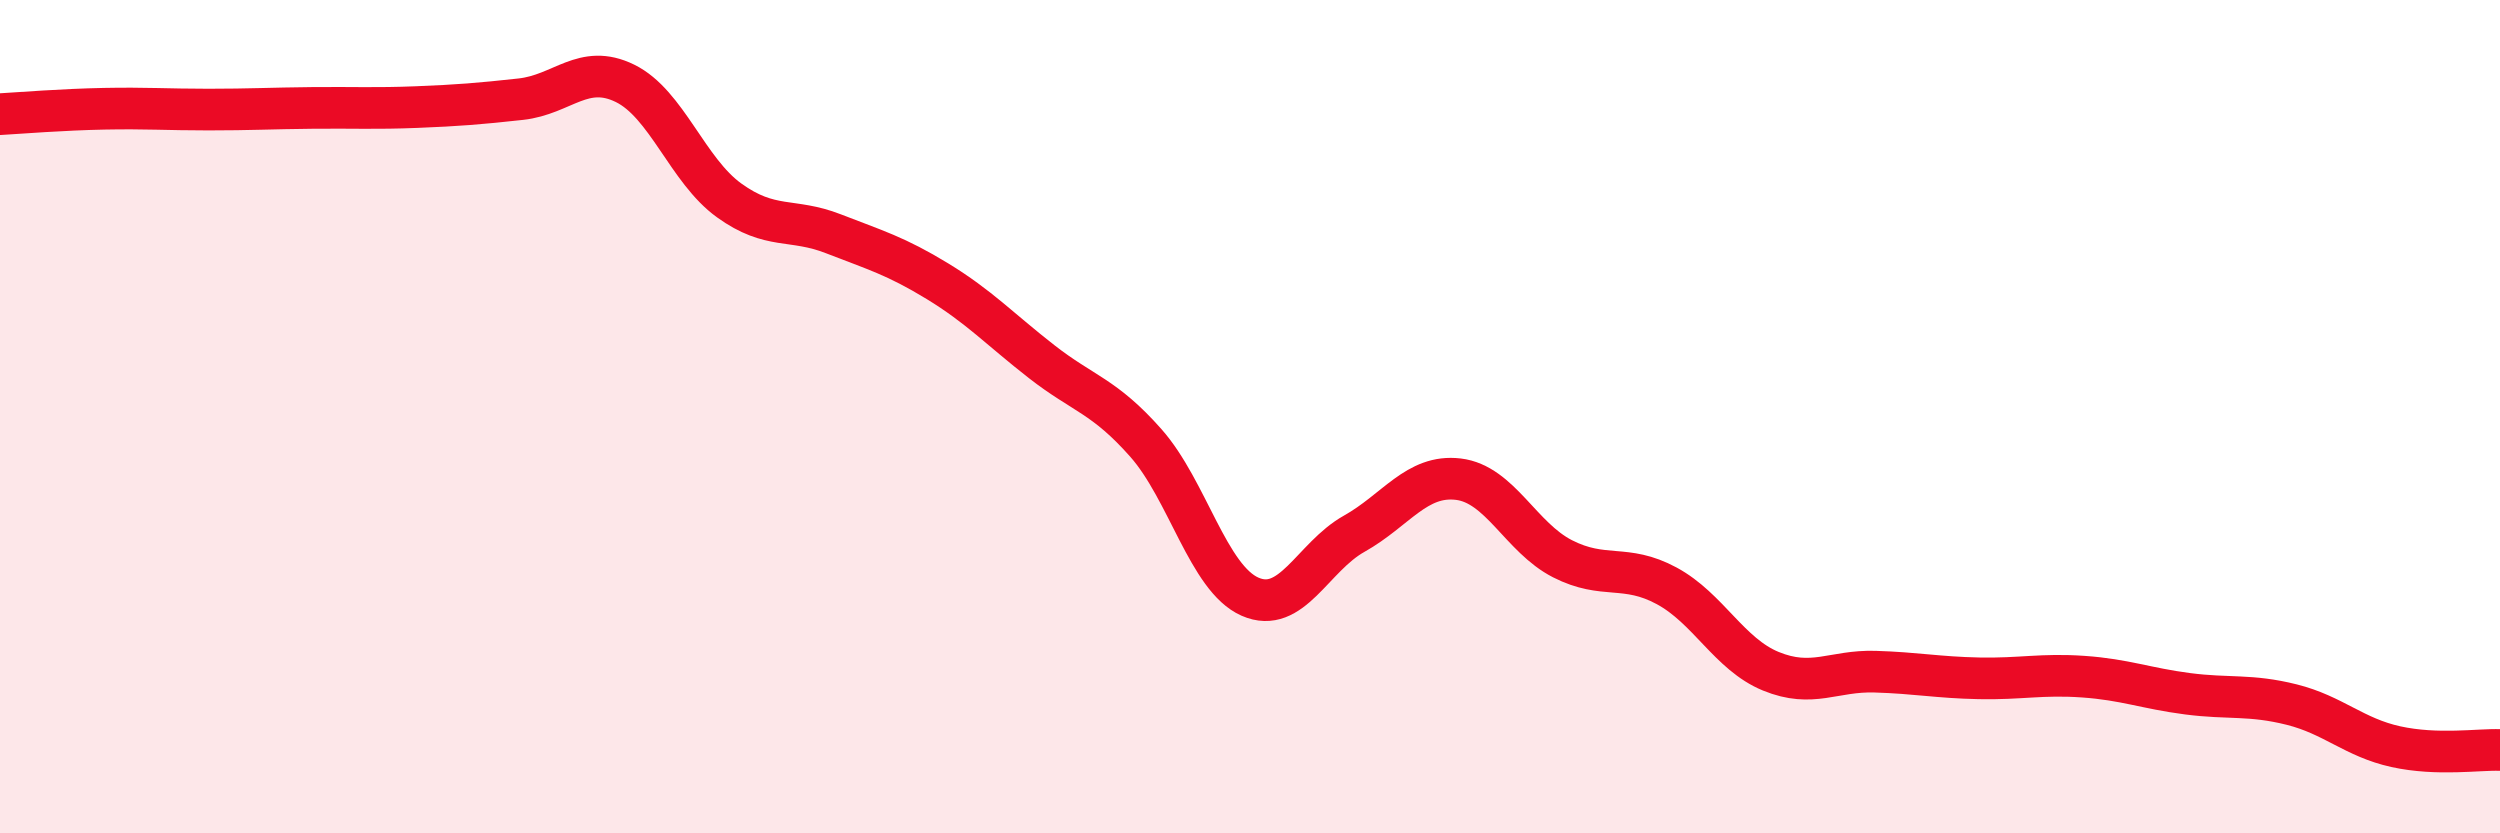
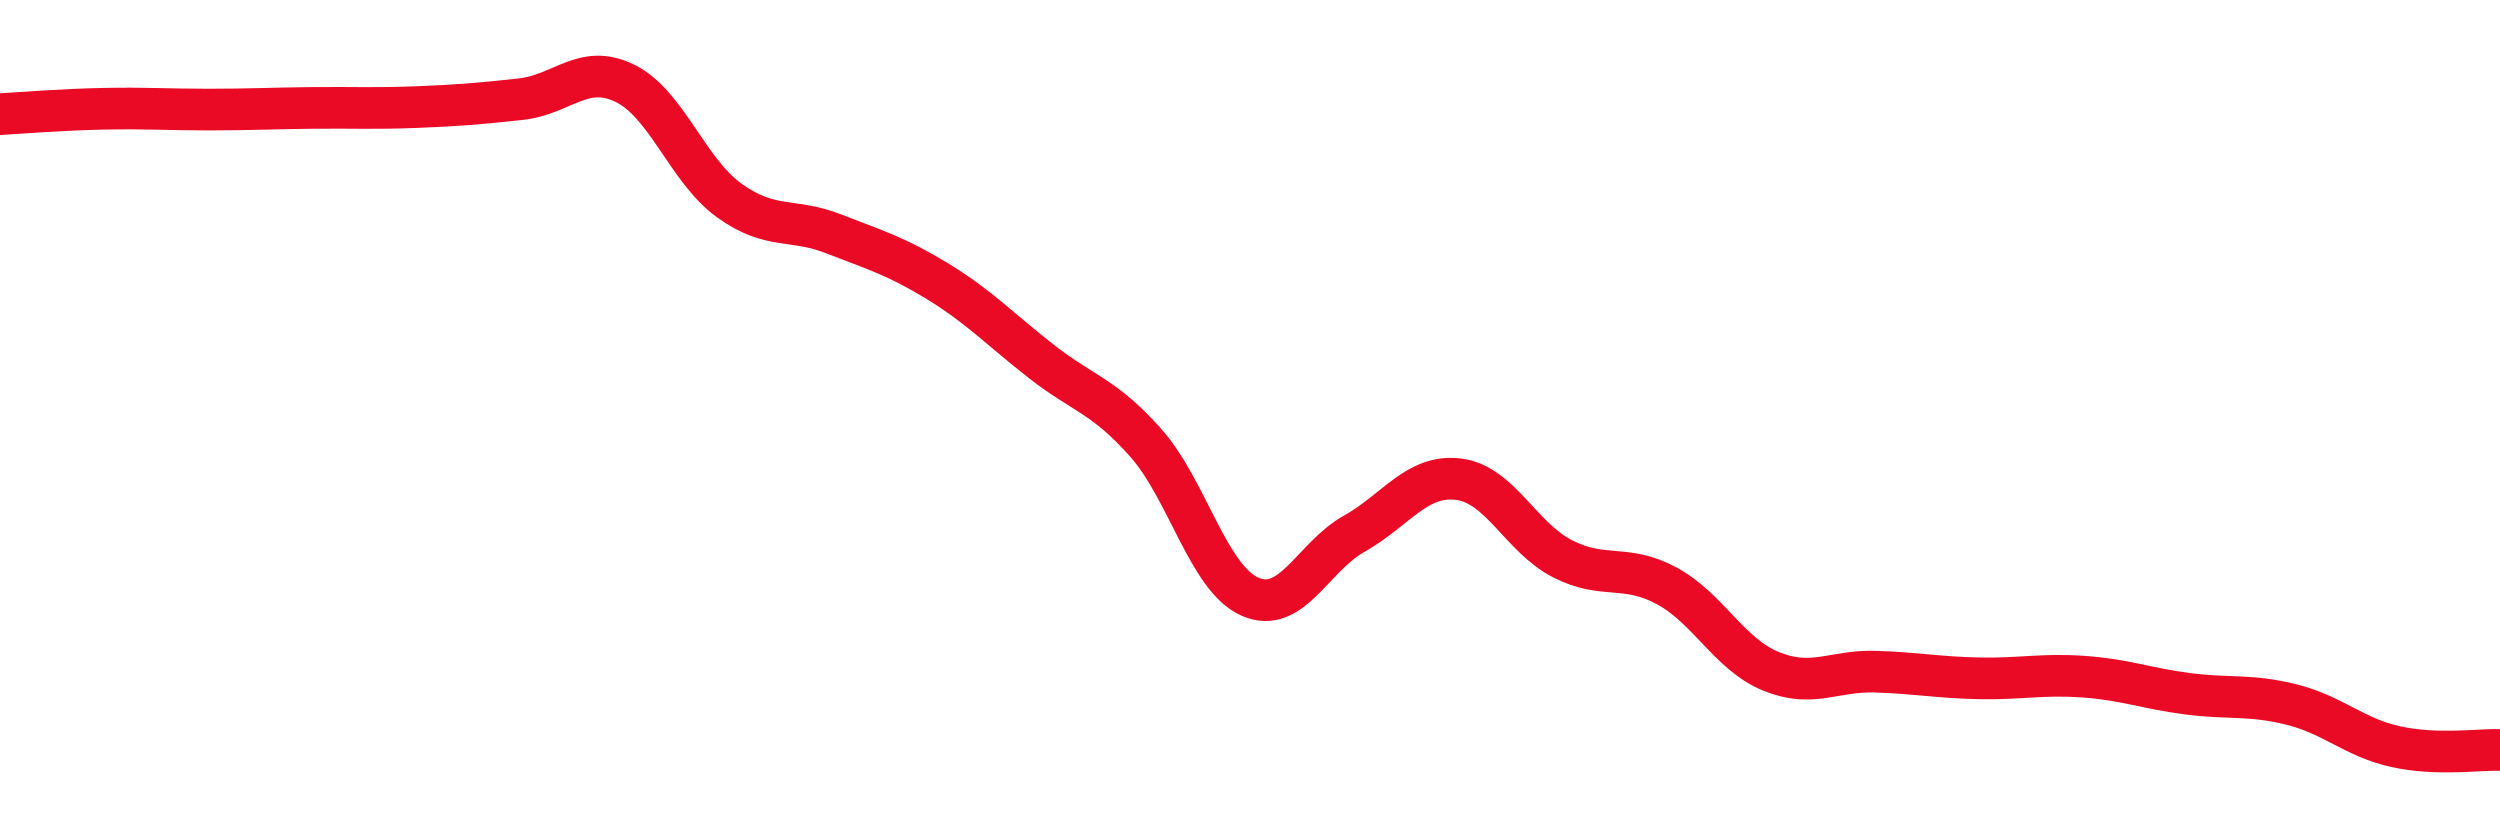
<svg xmlns="http://www.w3.org/2000/svg" width="60" height="20" viewBox="0 0 60 20">
-   <path d="M 0,2.74 C 0.5,2.71 1.5,2.63 2.5,2.61 C 3.5,2.59 4,2.63 5,2.63 C 6,2.63 6.5,2.6 7.5,2.59 C 8.5,2.58 9,2.61 10,2.57 C 11,2.53 11.5,2.49 12.5,2.38 C 13.5,2.27 14,1.51 15,2 C 16,2.49 16.5,4.09 17.5,4.81 C 18.5,5.53 19,5.22 20,5.61 C 21,6 21.5,6.14 22.5,6.75 C 23.5,7.36 24,7.9 25,8.68 C 26,9.46 26.5,9.5 27.5,10.63 C 28.5,11.76 29,13.88 30,14.32 C 31,14.76 31.5,13.37 32.5,12.81 C 33.5,12.25 34,11.38 35,11.5 C 36,11.62 36.5,12.9 37.5,13.41 C 38.5,13.92 39,13.52 40,14.06 C 41,14.6 41.5,15.7 42.5,16.11 C 43.5,16.52 44,16.09 45,16.12 C 46,16.15 46.5,16.26 47.5,16.28 C 48.5,16.3 49,16.17 50,16.24 C 51,16.31 51.5,16.52 52.5,16.65 C 53.5,16.78 54,16.66 55,16.91 C 56,17.16 56.5,17.7 57.5,17.92 C 58.5,18.14 59.5,17.98 60,18L60 20L0 20Z" fill="#EB0A25" opacity="0.1" stroke-linecap="round" stroke-linejoin="round" />
  <path d="M 0,2.74 C 0.5,2.71 1.5,2.63 2.5,2.61 C 3.5,2.59 4,2.63 5,2.63 C 6,2.63 6.5,2.6 7.5,2.59 C 8.5,2.58 9,2.61 10,2.57 C 11,2.53 11.5,2.49 12.5,2.38 C 13.5,2.27 14,1.51 15,2 C 16,2.49 16.5,4.09 17.5,4.81 C 18.5,5.53 19,5.22 20,5.61 C 21,6 21.5,6.14 22.5,6.75 C 23.5,7.36 24,7.9 25,8.68 C 26,9.46 26.5,9.5 27.5,10.63 C 28.5,11.76 29,13.88 30,14.32 C 31,14.76 31.5,13.37 32.5,12.81 C 33.5,12.25 34,11.38 35,11.5 C 36,11.62 36.5,12.9 37.5,13.41 C 38.5,13.92 39,13.52 40,14.06 C 41,14.6 41.5,15.7 42.5,16.11 C 43.5,16.52 44,16.09 45,16.12 C 46,16.15 46.5,16.26 47.5,16.28 C 48.5,16.3 49,16.17 50,16.24 C 51,16.31 51.5,16.52 52.5,16.65 C 53.5,16.78 54,16.66 55,16.91 C 56,17.16 56.5,17.7 57.5,17.92 C 58.5,18.14 59.5,17.98 60,18" stroke="#EB0A25" stroke-width="1" fill="none" stroke-linecap="round" stroke-linejoin="round" />
</svg>